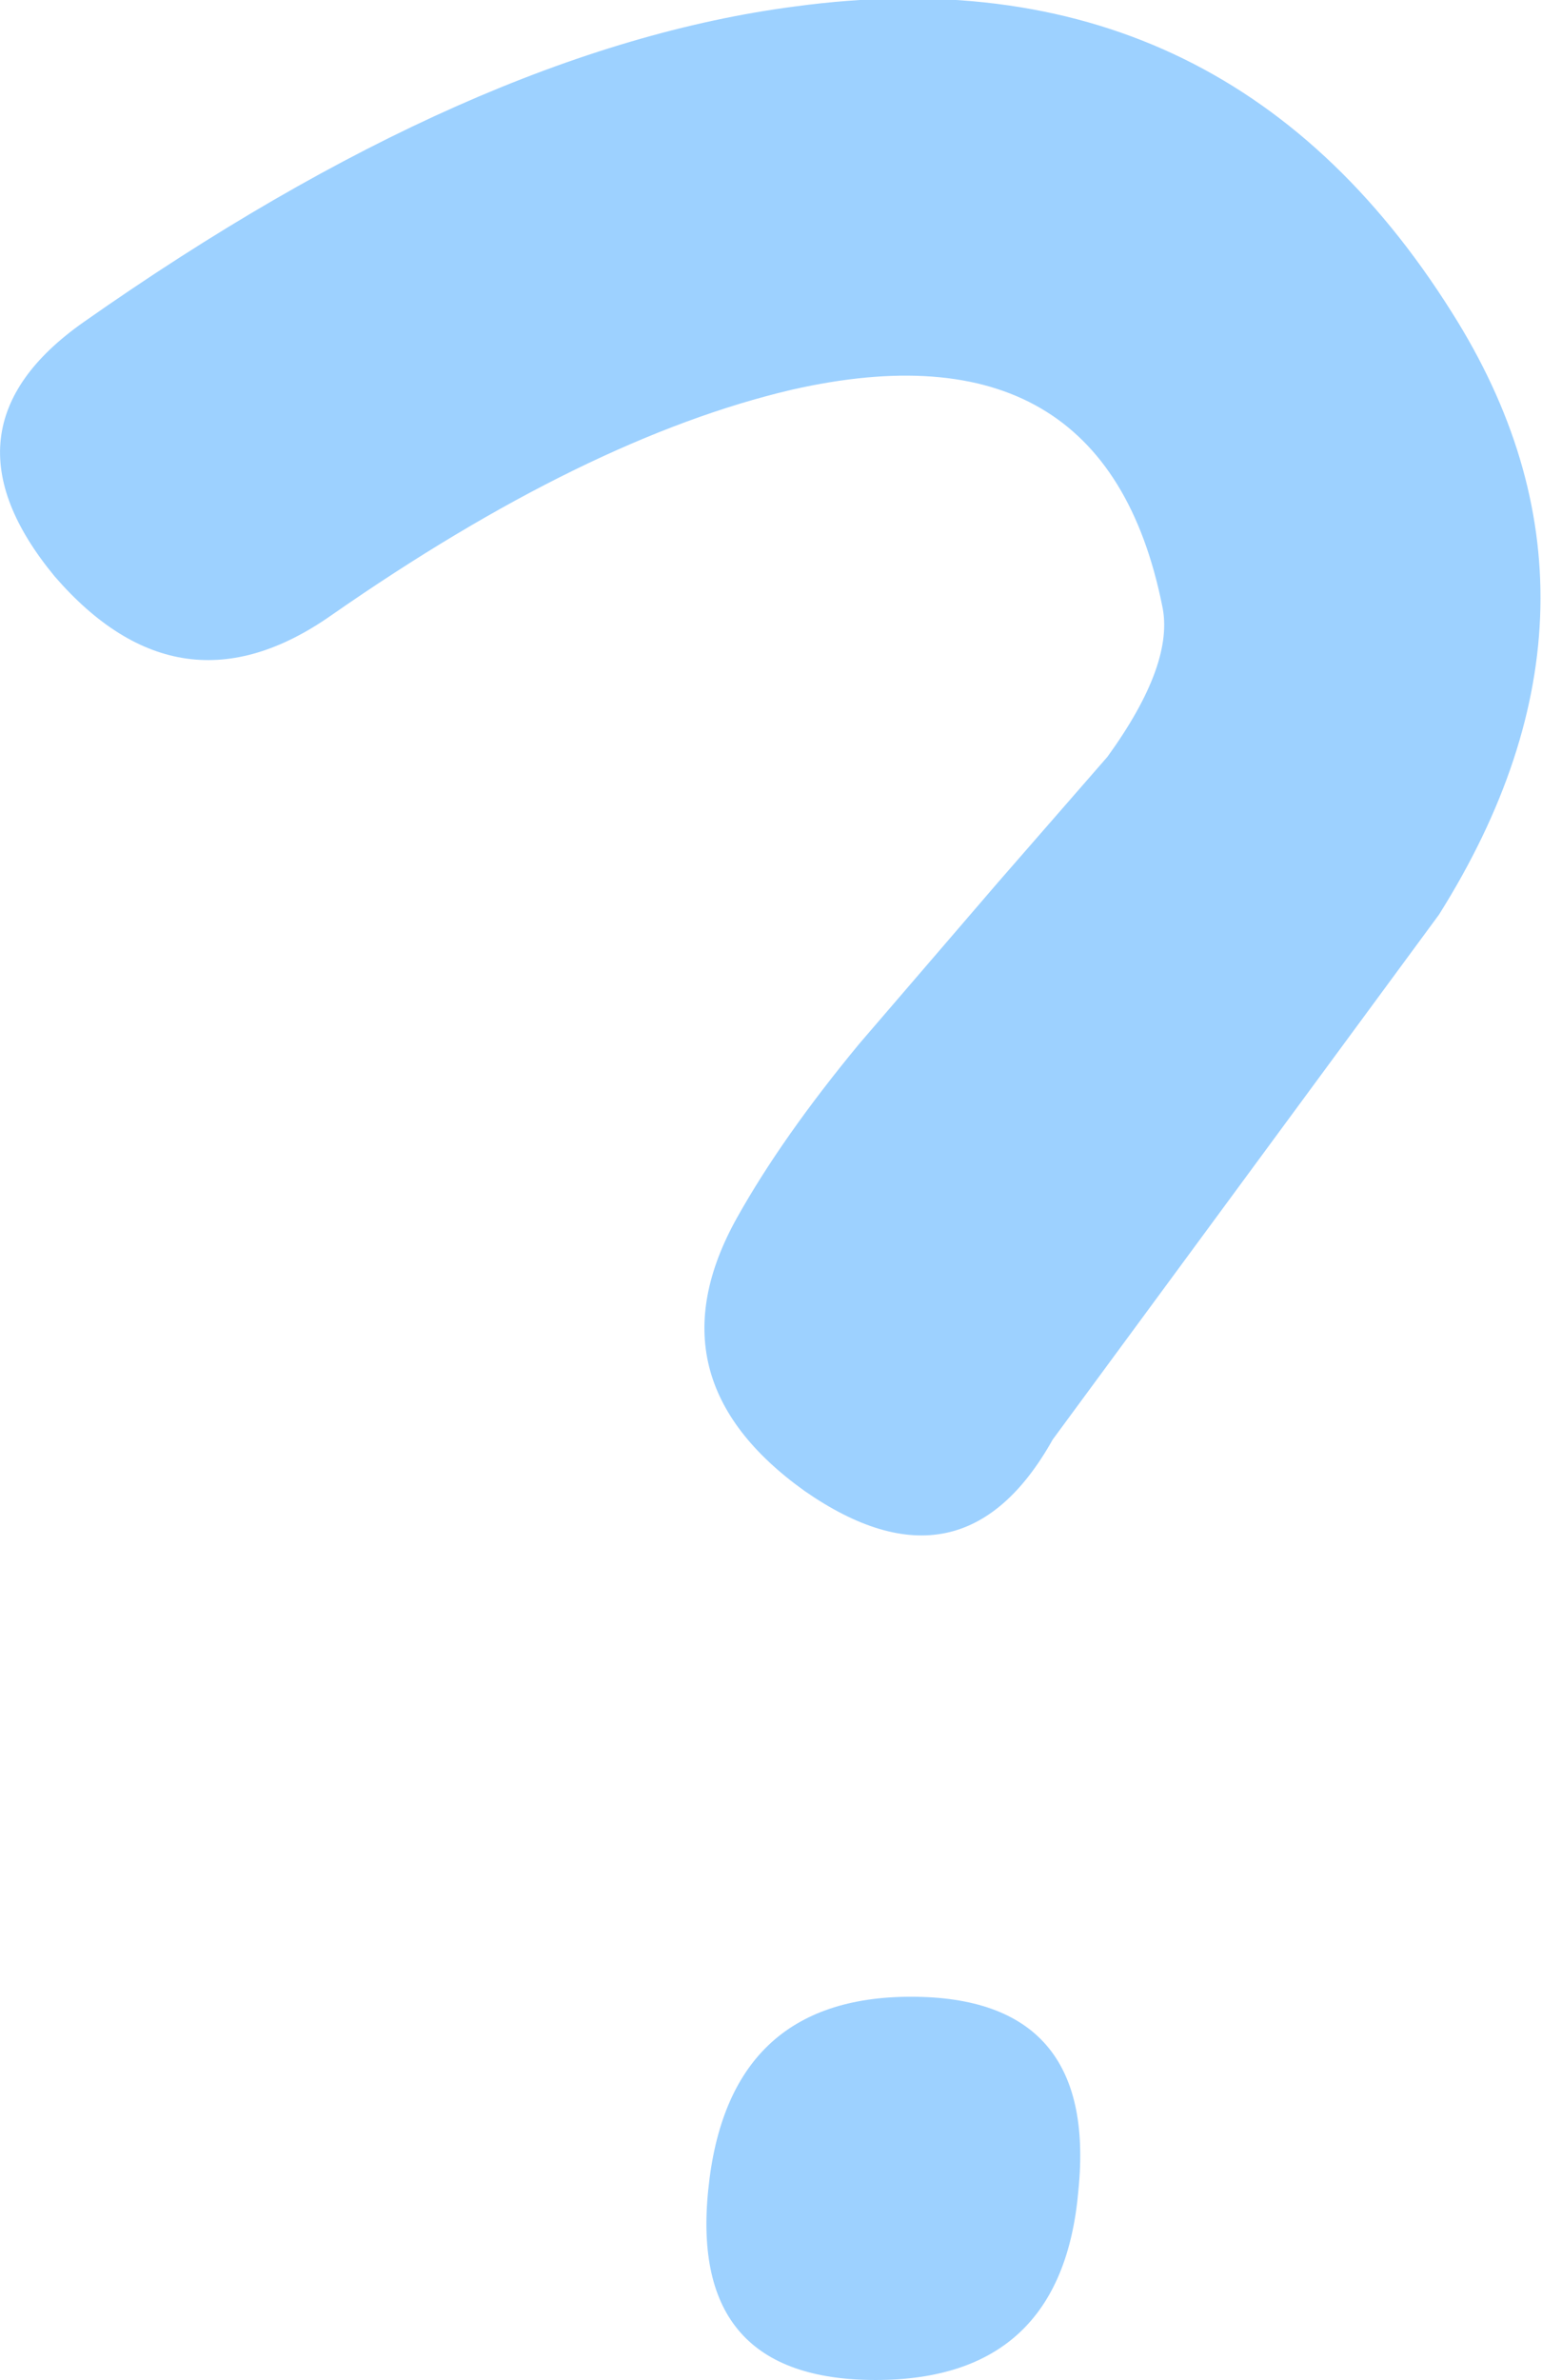
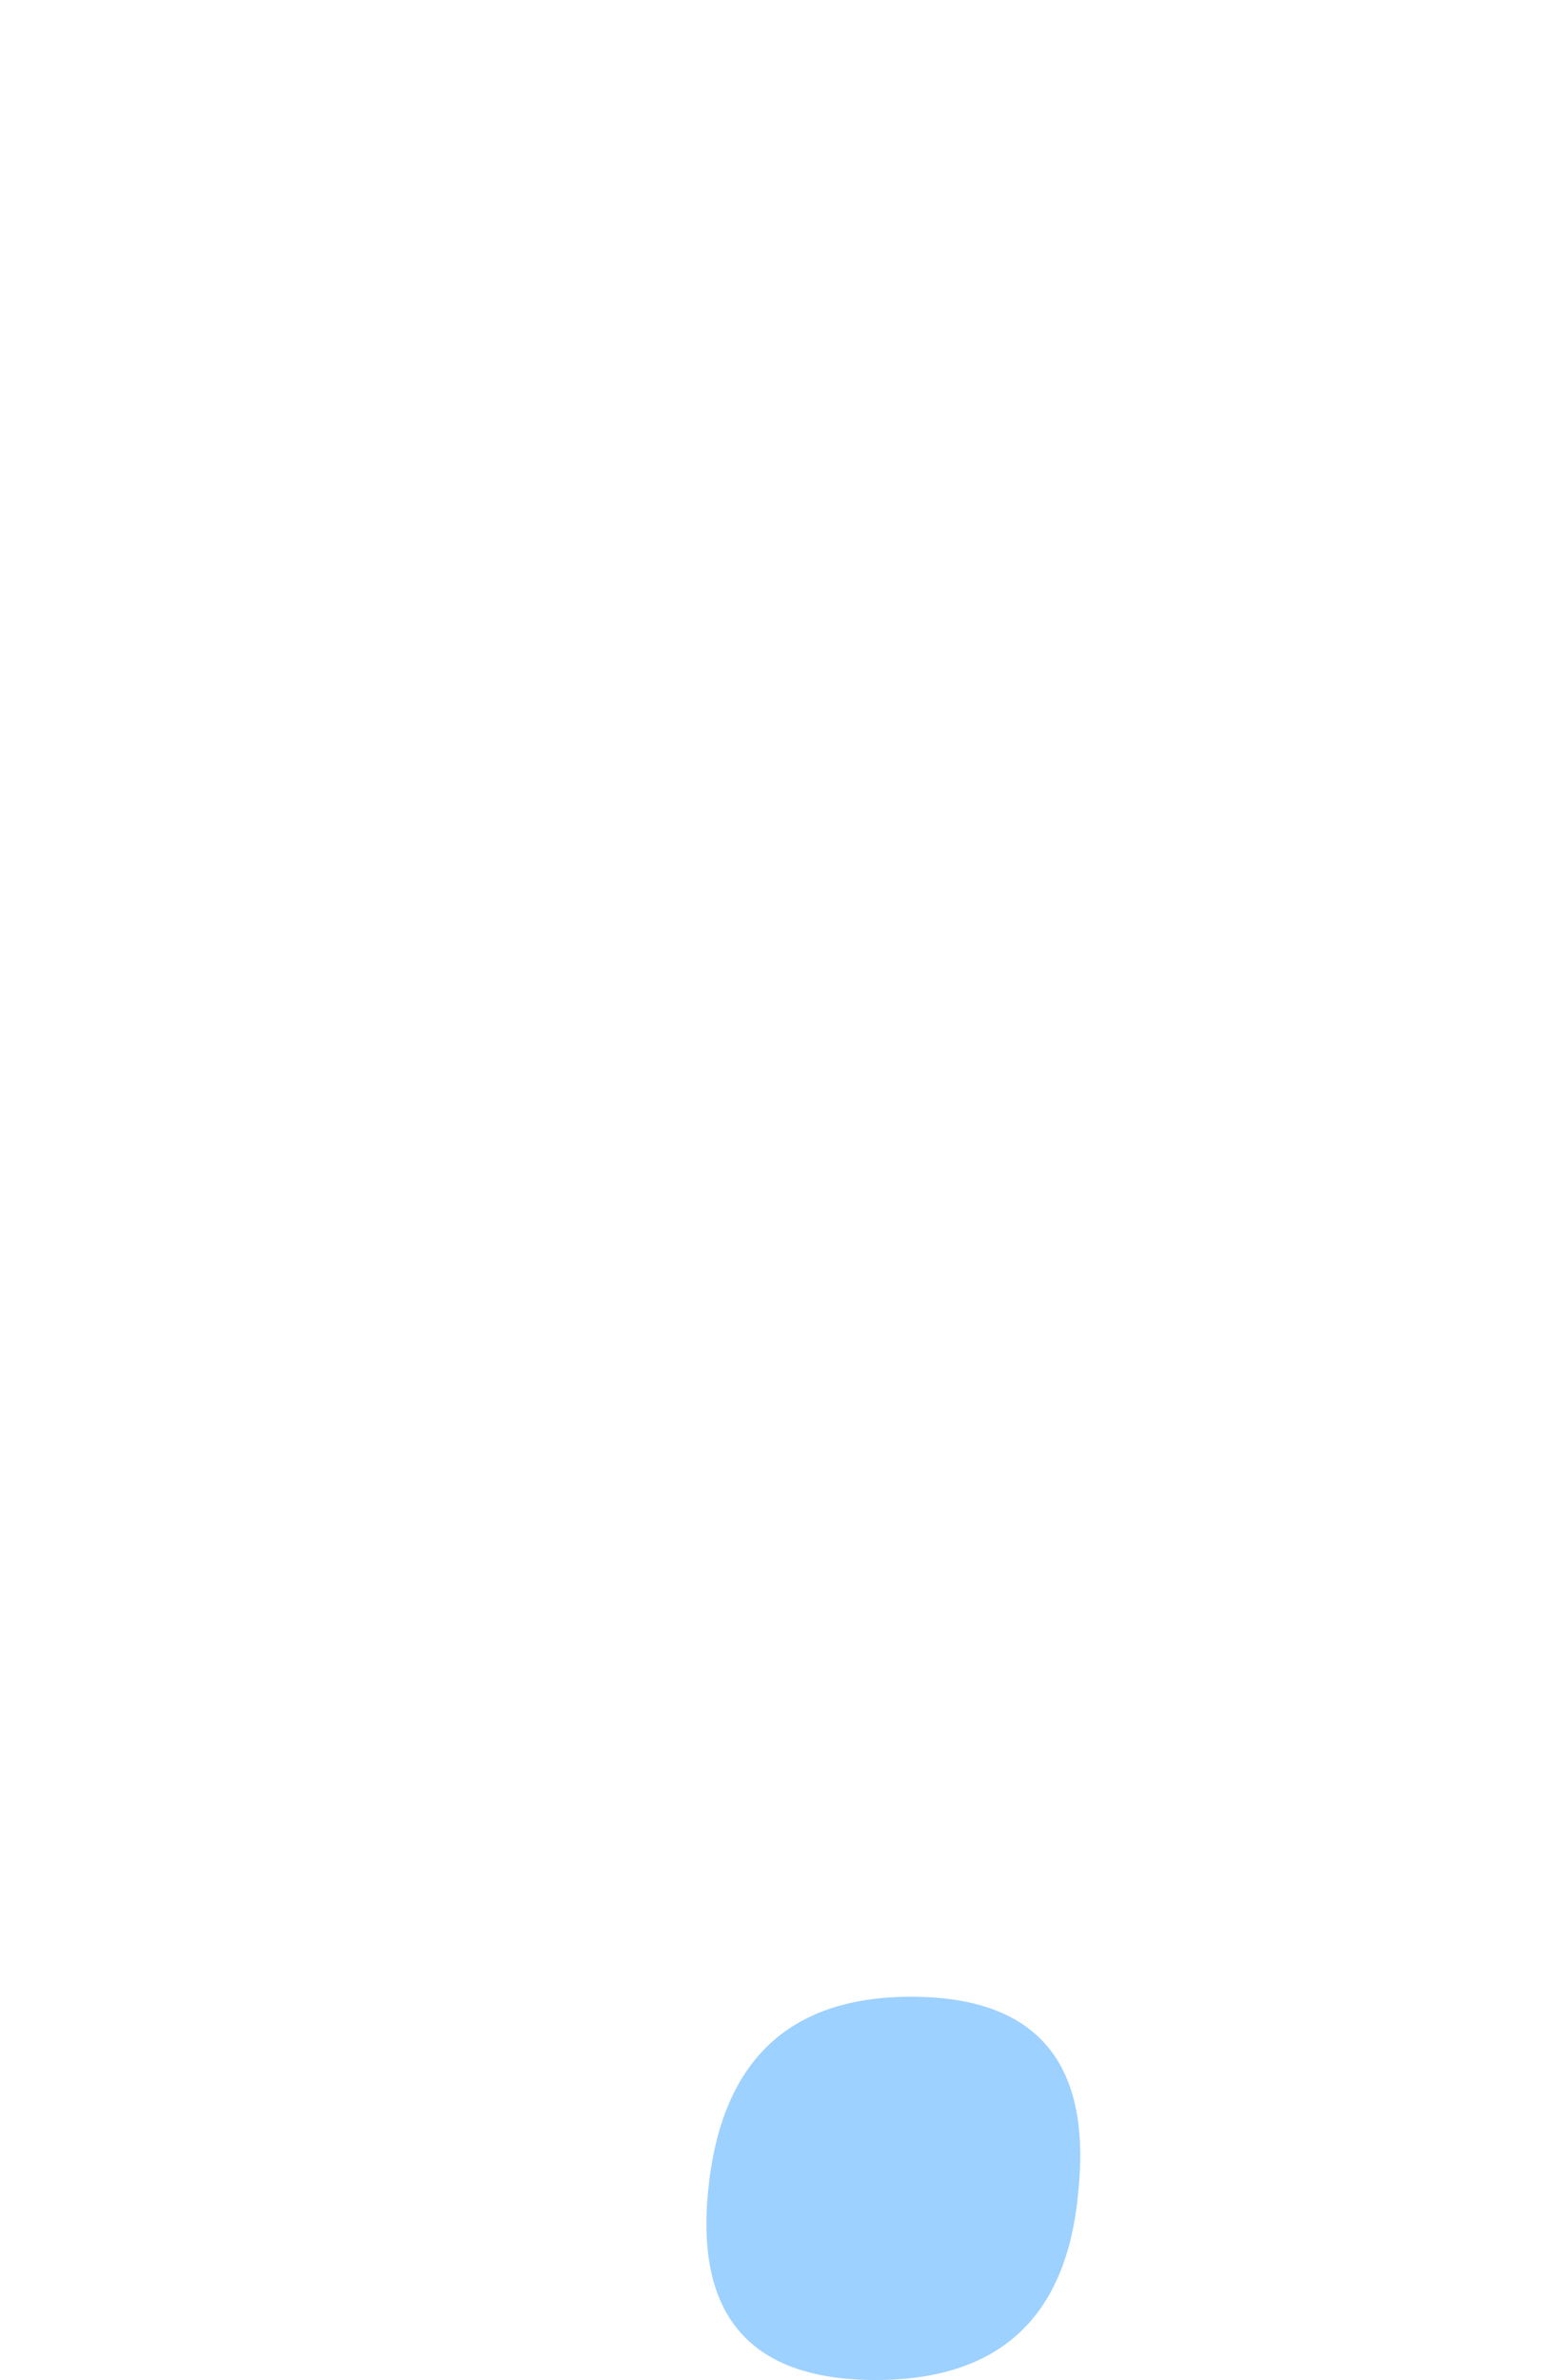
<svg xmlns="http://www.w3.org/2000/svg" height="36.95px" width="23.95px">
  <g transform="matrix(1.0, 0.0, 0.0, 1.0, 11.95, 18.5)">
-     <path d="M10.6 -13.65 Q13.45 -9.15 10.4 -4.3 L4.4 3.85 Q3.0 6.35 0.55 4.65 -1.9 2.9 -0.5 0.4 0.2 -0.85 1.4 -2.3 L3.55 -4.8 5.25 -6.75 Q6.3 -8.2 6.1 -9.1 5.2 -13.55 0.35 -12.45 -2.85 -11.7 -6.8 -8.95 -9.15 -7.3 -11.1 -9.55 -13.0 -11.85 -10.65 -13.5 -4.6 -17.75 0.4 -18.4 7.05 -19.3 10.6 -13.65" fill="#9dd1ff" fill-rule="evenodd" stroke="none" />
    <path d="M2.2 12.5 Q5.1 12.5 4.8 15.5 4.55 18.45 1.65 18.45 -1.25 18.45 -0.95 15.5 -0.65 12.5 2.2 12.5" fill="#9dd1ff" fill-rule="evenodd" stroke="none" />
  </g>
</svg>